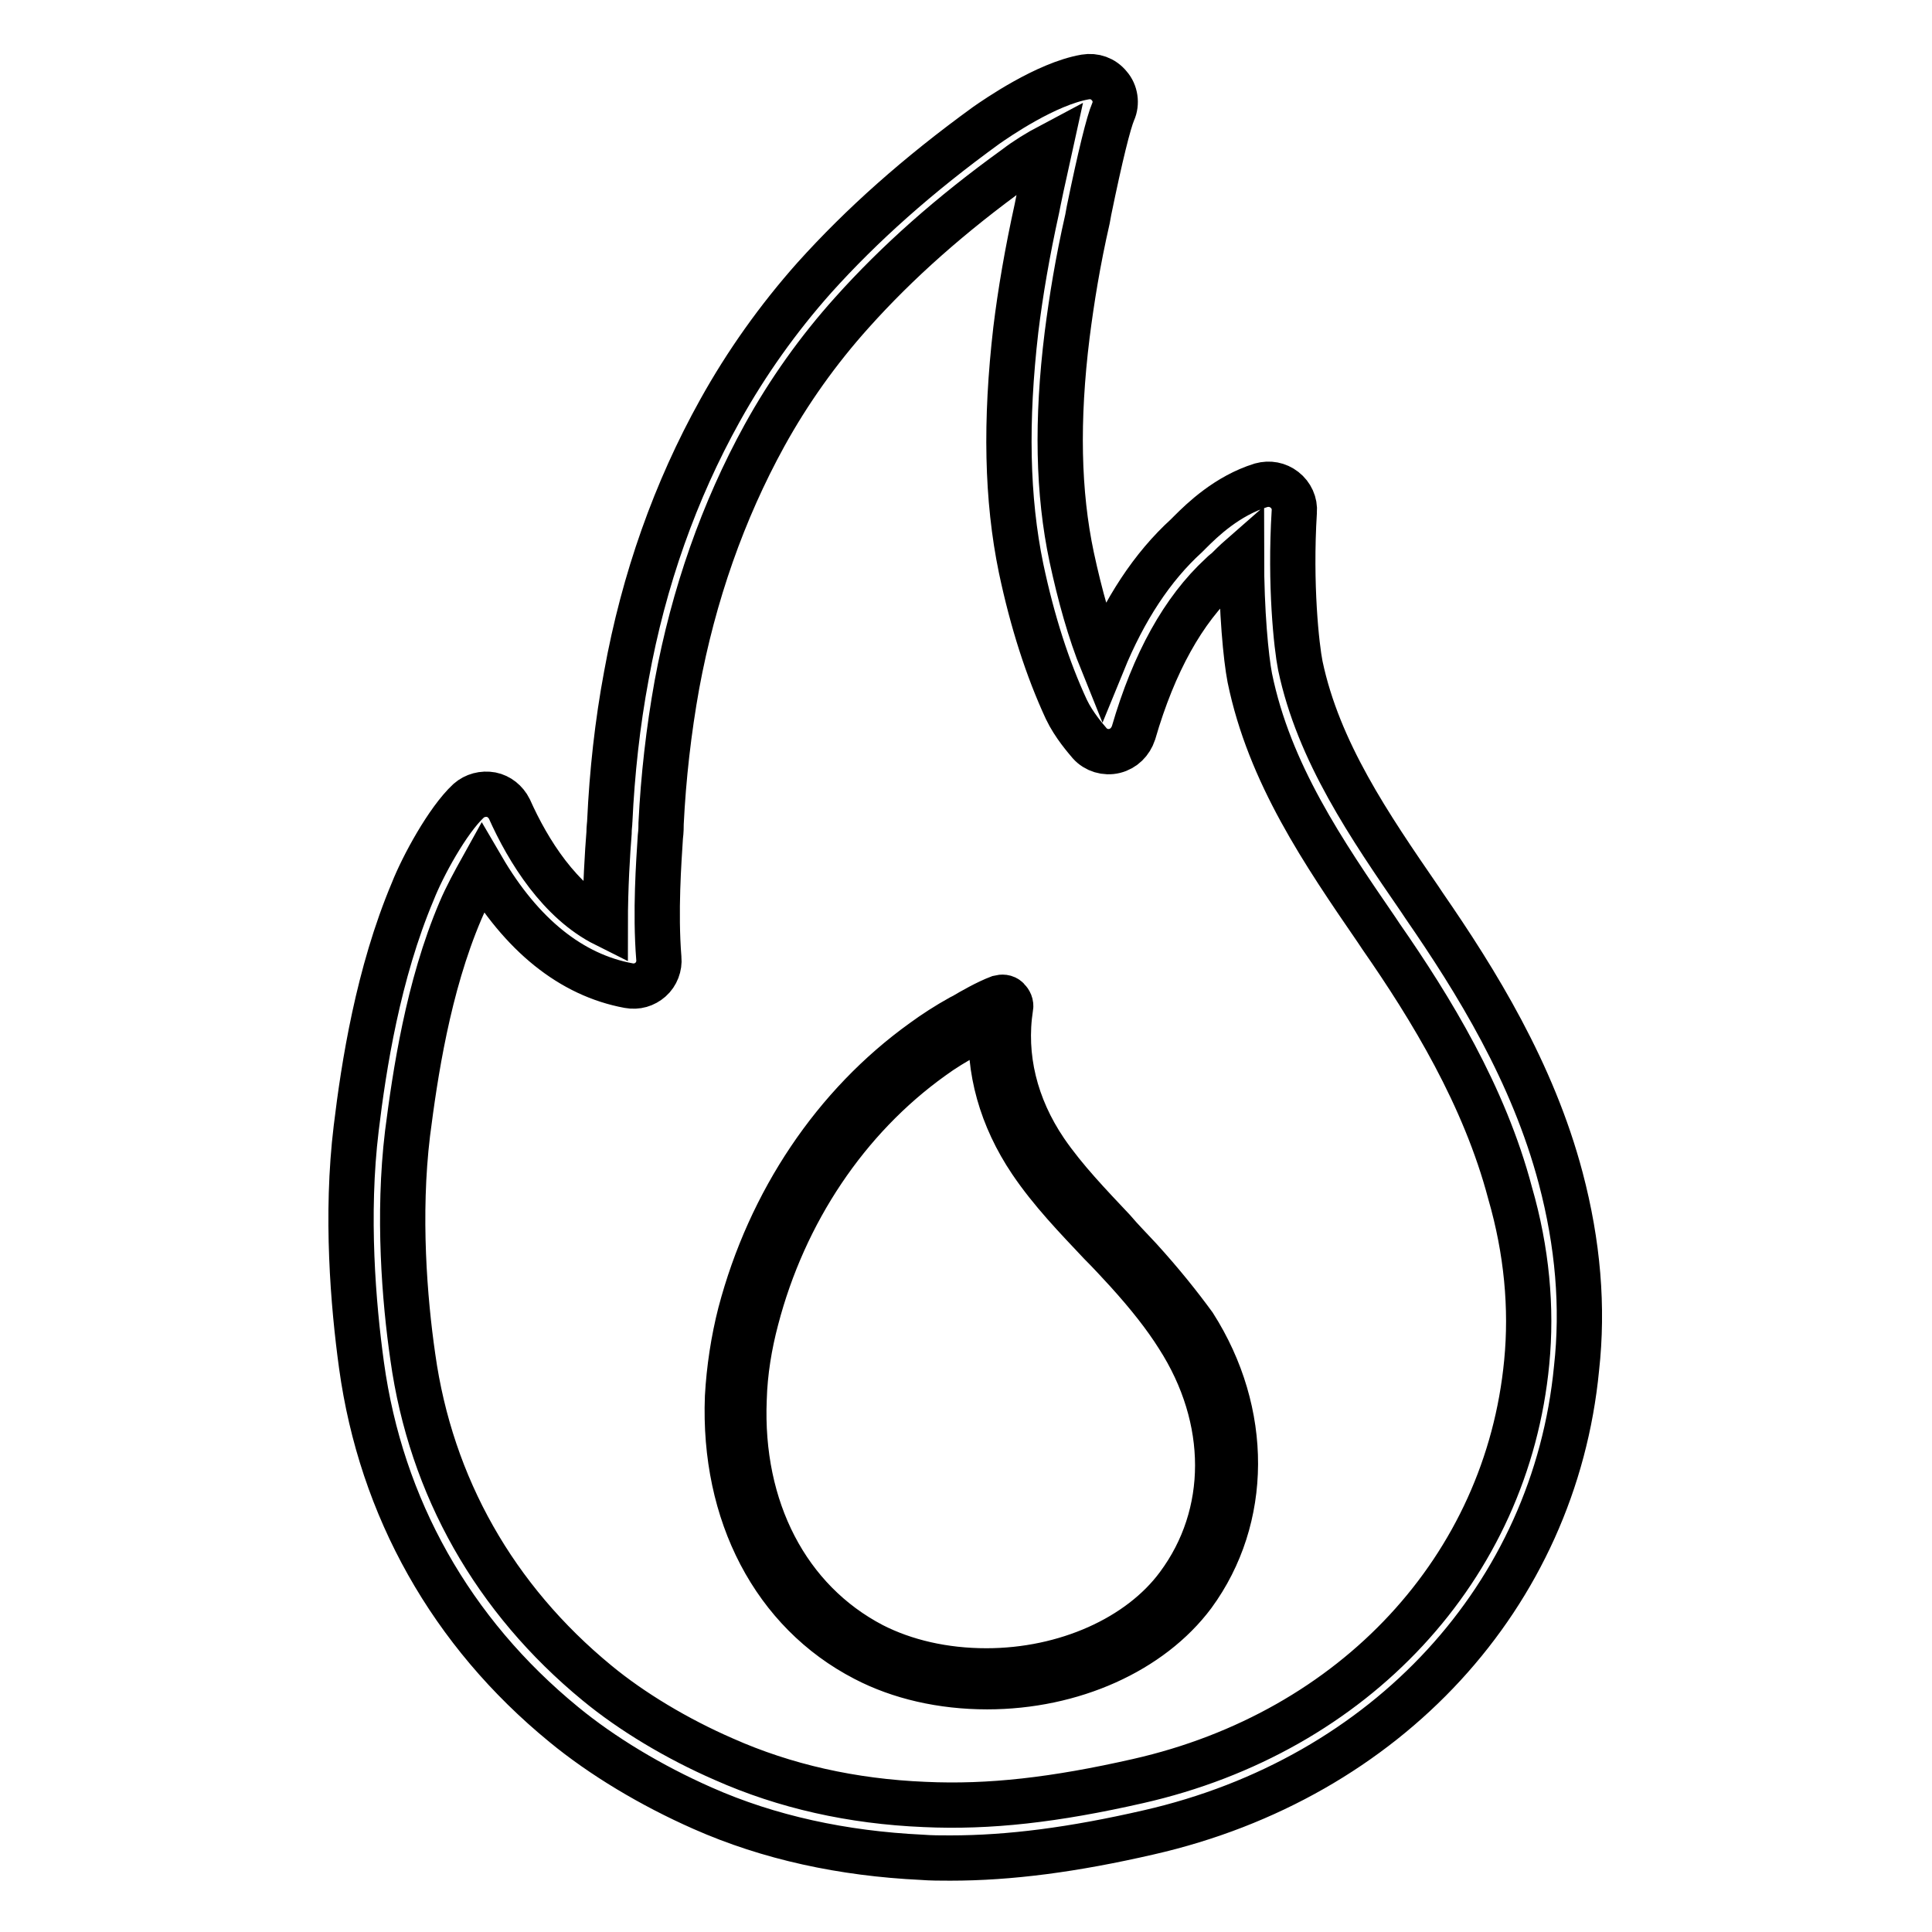
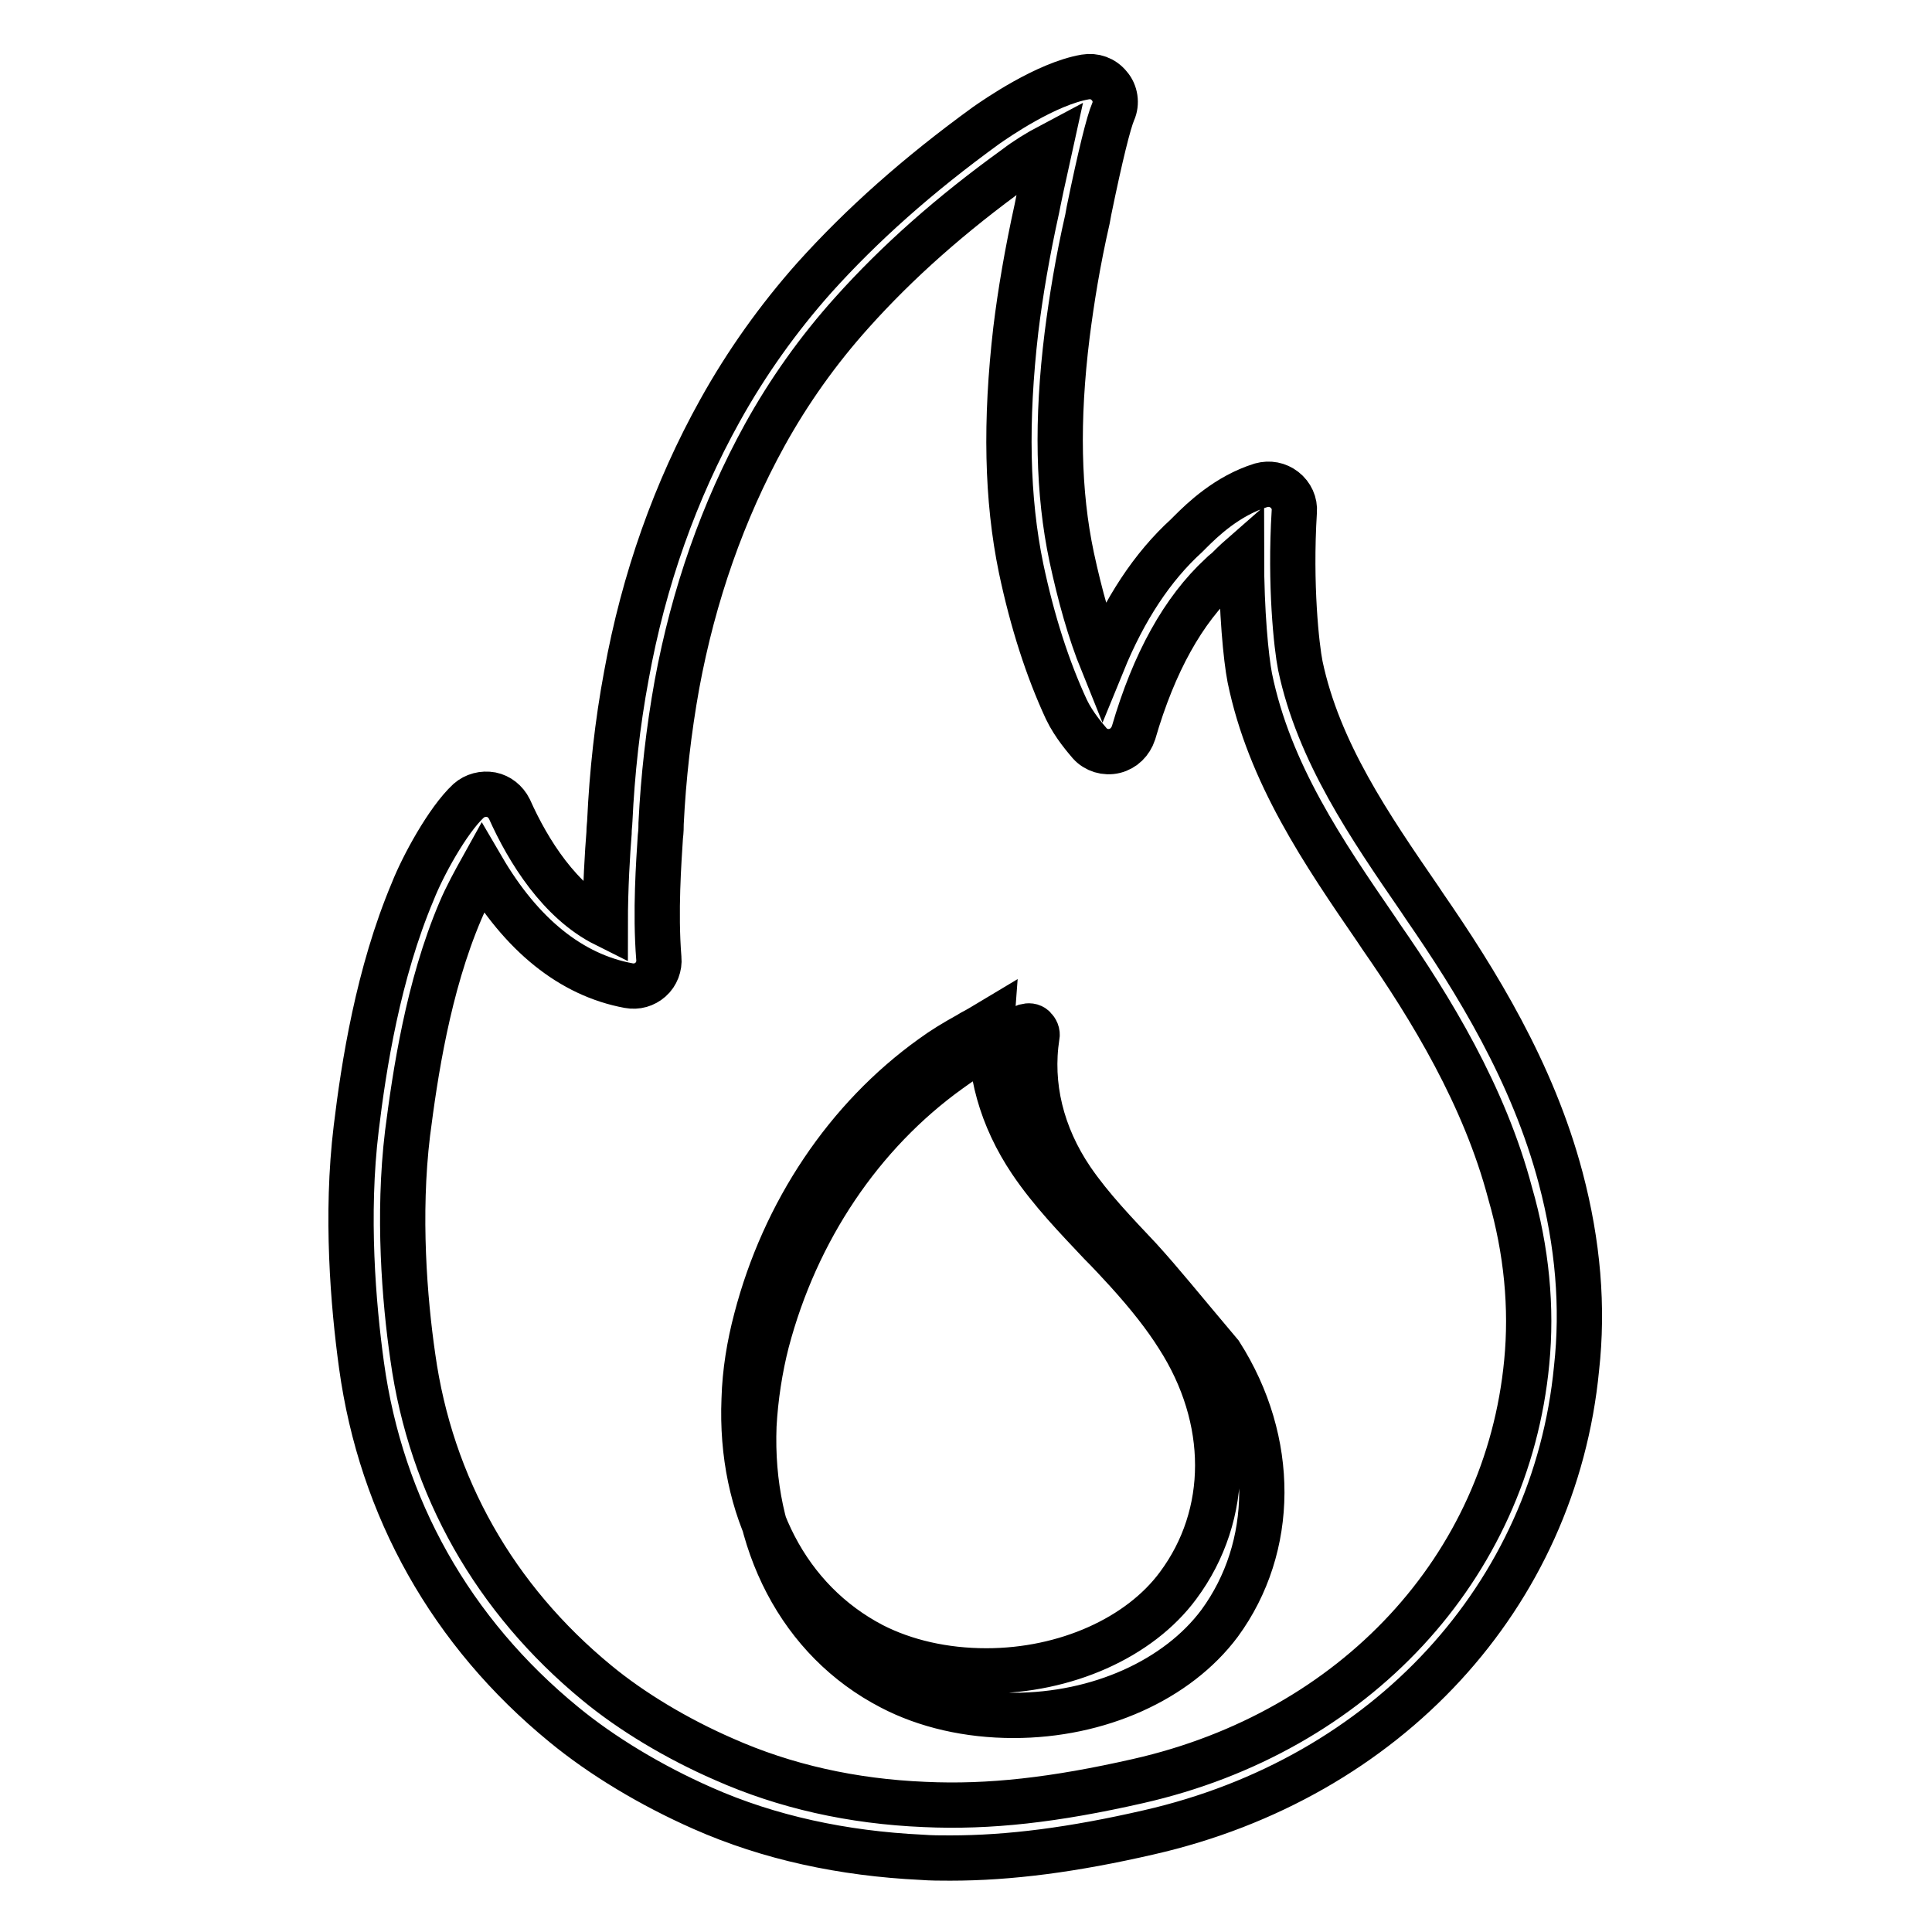
<svg xmlns="http://www.w3.org/2000/svg" version="1.1" x="0px" y="0px" viewBox="0 0 256 256" enable-background="new 0 0 256 256" xml:space="preserve">
  <g>
-     <path stroke-width="6" fill-opacity="0" stroke="#000000" d="M151,166.8c-1.2-1.3-2.4-2.5-3.5-3.8c-3.1-3.3-6.4-6.7-9-10.5c-4-5.9-5.6-12.5-4.6-19 c0.1-0.4-0.1-0.8-0.4-1.1c-0.3-0.3-0.7-0.3-1.1-0.2c-1.6,0.6-3.7,1.8-4.7,2.4l-0.4,0.2c-1.8,1-3.5,2.1-5,3.2 c-11.7,8.4-20.3,21.2-24.2,36c-0.9,3.5-1.5,7.4-1.7,11.1c-0.6,15.5,6.2,28.5,18.2,34.7c4.6,2.4,10.2,3.7,16.2,3.7c0,0,0,0,0,0 c11.3,0,21.7-4.7,27.3-12.2c7.4-10.1,7.5-24.1,0.1-35.7C156.3,173,154,170.1,151,166.8z M156.1,210.1c-5.1,6.9-14.9,11.3-25.4,11.3 h0c-5.6,0-10.8-1.2-15.1-3.4c-11.3-5.9-17.6-18.1-17-32.6c0.1-3.6,0.7-7.2,1.6-10.6c3.7-14.2,12-26.6,23.3-34.7c1.5-1.1,3-2,4.8-3 l0.5-0.3c0.6-0.3,1.6-0.9,2.6-1.5c-0.5,6.4,1.3,12.8,5.2,18.6c2.7,4,6,7.4,9.2,10.8c1.2,1.2,2.4,2.5,3.5,3.7c2.9,3.2,5.1,6,6.8,8.7 C163.1,188,163.1,200.7,156.1,210.1z M206.8,156.1c-3.7-14-11.2-26.1-18.1-36.1l-0.6-0.9c-6.6-9.6-13.4-19.5-15.8-30.9 c-0.5-2.5-1.4-10.7-0.8-20.4c0.1-1.1-0.4-2.2-1.3-2.9c-0.9-0.7-2-0.9-3.1-0.6c-4.5,1.4-7.8,4.6-9.4,6.2c-0.2,0.2-0.3,0.3-0.5,0.5 c-4.5,4.1-8.2,9.7-11.1,16.8c-1.7-4.2-3-8.9-4.1-14c-1.8-8.5-2-18.1-0.6-29.4c0.6-4.7,1.4-9.7,2.7-15.4l0.2-1.1 c1.5-7.3,2.6-11.7,3.2-13.1c0.5-1.1,0.3-2.5-0.5-3.4c-0.8-1-2-1.4-3.2-1.2c-5.2,0.9-11.8,5.5-13.1,6.4 c-9.1,6.6-16.5,13.2-22.8,20.2c-4.8,5.4-9,11.3-12.5,17.6c-5.9,10.6-10.1,22.4-12.4,35.1c-1.2,6.4-1.9,12.9-2.2,19.3 c0,0.3-0.1,0.9-0.1,1.6c-0.2,2.5-0.5,7.1-0.5,12.1c-6-3-10.2-9.7-12.7-15.3c-0.5-1-1.4-1.7-2.4-1.9c-1.1-0.2-2.2,0.1-3,0.8 c-2.8,2.6-6.1,8.7-7.4,12c-4.6,10.9-6.5,23.1-7.5,31.4c-1.4,11.5-0.4,23.4,0.7,31.4c2.6,18.9,11.9,35.4,26.8,47.6 c5.1,4.2,11.6,8.1,18.4,11.1c8.8,3.9,18.6,6,29,6.5c1.3,0.1,2.5,0.1,3.8,0.1c7.9,0,16.3-1.1,26.3-3.4c31.6-7.2,53.8-31.4,56.7-61.5 C209.8,173.2,209.1,164.8,206.8,156.1z M202.3,180.5c-2.6,27.2-22.8,49-51.5,55.5c-11,2.5-19.7,3.5-28.3,3.1 c-9.6-0.4-18.5-2.4-26.6-6c-6.2-2.7-12.2-6.3-16.8-10.1c-13.5-11.1-22-26-24.4-43.2c-1.1-7.6-2-18.8-0.7-29.6 c1-7.8,2.7-19.4,7-29.5c0.8-1.9,1.9-3.9,2.9-5.7c5.2,8.9,11.8,14.2,19.4,15.6c1.1,0.2,2.1-0.1,2.9-0.8c0.8-0.7,1.2-1.8,1.1-2.8 c-0.5-6.2,0-12.9,0.2-16.1c0.1-0.8,0.1-1.4,0.1-1.8c0.3-6.1,1-12.3,2.1-18.4c2.2-11.9,6.1-23,11.6-33c3.2-5.8,7.1-11.3,11.6-16.3 c6-6.7,13.1-13,21.7-19.2c1.3-1,2.9-2,4.6-2.9c-0.5,2.3-1.1,4.8-1.6,7.3l-0.2,1c-1.3,5.9-2.2,11.2-2.8,16.1 c-1.4,12.1-1.2,22.4,0.7,31.6c1.5,7.1,3.5,13.3,6,18.7c1,2.1,2.6,3.9,3.1,4.5c0.8,0.9,2.1,1.3,3.3,1c1.2-0.3,2.1-1.2,2.5-2.4 c2.7-9.3,6.6-16.3,11.6-20.9c0.2-0.2,0.4-0.4,0.7-0.6c0.5-0.5,1.2-1.2,2-1.9c0,7.4,0.6,13.5,1.1,16.1c2.6,12.7,9.8,23.2,16.8,33.4 l0.6,0.9c6.6,9.5,13.7,21.1,17.1,34C202.3,165.7,203,173.3,202.3,180.5z" />
+     <path stroke-width="6" fill-opacity="0" stroke="#000000" d="M151,166.8c-3.1-3.3-6.4-6.7-9-10.5c-4-5.9-5.6-12.5-4.6-19 c0.1-0.4-0.1-0.8-0.4-1.1c-0.3-0.3-0.7-0.3-1.1-0.2c-1.6,0.6-3.7,1.8-4.7,2.4l-0.4,0.2c-1.8,1-3.5,2.1-5,3.2 c-11.7,8.4-20.3,21.2-24.2,36c-0.9,3.5-1.5,7.4-1.7,11.1c-0.6,15.5,6.2,28.5,18.2,34.7c4.6,2.4,10.2,3.7,16.2,3.7c0,0,0,0,0,0 c11.3,0,21.7-4.7,27.3-12.2c7.4-10.1,7.5-24.1,0.1-35.7C156.3,173,154,170.1,151,166.8z M156.1,210.1c-5.1,6.9-14.9,11.3-25.4,11.3 h0c-5.6,0-10.8-1.2-15.1-3.4c-11.3-5.9-17.6-18.1-17-32.6c0.1-3.6,0.7-7.2,1.6-10.6c3.7-14.2,12-26.6,23.3-34.7c1.5-1.1,3-2,4.8-3 l0.5-0.3c0.6-0.3,1.6-0.9,2.6-1.5c-0.5,6.4,1.3,12.8,5.2,18.6c2.7,4,6,7.4,9.2,10.8c1.2,1.2,2.4,2.5,3.5,3.7c2.9,3.2,5.1,6,6.8,8.7 C163.1,188,163.1,200.7,156.1,210.1z M206.8,156.1c-3.7-14-11.2-26.1-18.1-36.1l-0.6-0.9c-6.6-9.6-13.4-19.5-15.8-30.9 c-0.5-2.5-1.4-10.7-0.8-20.4c0.1-1.1-0.4-2.2-1.3-2.9c-0.9-0.7-2-0.9-3.1-0.6c-4.5,1.4-7.8,4.6-9.4,6.2c-0.2,0.2-0.3,0.3-0.5,0.5 c-4.5,4.1-8.2,9.7-11.1,16.8c-1.7-4.2-3-8.9-4.1-14c-1.8-8.5-2-18.1-0.6-29.4c0.6-4.7,1.4-9.7,2.7-15.4l0.2-1.1 c1.5-7.3,2.6-11.7,3.2-13.1c0.5-1.1,0.3-2.5-0.5-3.4c-0.8-1-2-1.4-3.2-1.2c-5.2,0.9-11.8,5.5-13.1,6.4 c-9.1,6.6-16.5,13.2-22.8,20.2c-4.8,5.4-9,11.3-12.5,17.6c-5.9,10.6-10.1,22.4-12.4,35.1c-1.2,6.4-1.9,12.9-2.2,19.3 c0,0.3-0.1,0.9-0.1,1.6c-0.2,2.5-0.5,7.1-0.5,12.1c-6-3-10.2-9.7-12.7-15.3c-0.5-1-1.4-1.7-2.4-1.9c-1.1-0.2-2.2,0.1-3,0.8 c-2.8,2.6-6.1,8.7-7.4,12c-4.6,10.9-6.5,23.1-7.5,31.4c-1.4,11.5-0.4,23.4,0.7,31.4c2.6,18.9,11.9,35.4,26.8,47.6 c5.1,4.2,11.6,8.1,18.4,11.1c8.8,3.9,18.6,6,29,6.5c1.3,0.1,2.5,0.1,3.8,0.1c7.9,0,16.3-1.1,26.3-3.4c31.6-7.2,53.8-31.4,56.7-61.5 C209.8,173.2,209.1,164.8,206.8,156.1z M202.3,180.5c-2.6,27.2-22.8,49-51.5,55.5c-11,2.5-19.7,3.5-28.3,3.1 c-9.6-0.4-18.5-2.4-26.6-6c-6.2-2.7-12.2-6.3-16.8-10.1c-13.5-11.1-22-26-24.4-43.2c-1.1-7.6-2-18.8-0.7-29.6 c1-7.8,2.7-19.4,7-29.5c0.8-1.9,1.9-3.9,2.9-5.7c5.2,8.9,11.8,14.2,19.4,15.6c1.1,0.2,2.1-0.1,2.9-0.8c0.8-0.7,1.2-1.8,1.1-2.8 c-0.5-6.2,0-12.9,0.2-16.1c0.1-0.8,0.1-1.4,0.1-1.8c0.3-6.1,1-12.3,2.1-18.4c2.2-11.9,6.1-23,11.6-33c3.2-5.8,7.1-11.3,11.6-16.3 c6-6.7,13.1-13,21.7-19.2c1.3-1,2.9-2,4.6-2.9c-0.5,2.3-1.1,4.8-1.6,7.3l-0.2,1c-1.3,5.9-2.2,11.2-2.8,16.1 c-1.4,12.1-1.2,22.4,0.7,31.6c1.5,7.1,3.5,13.3,6,18.7c1,2.1,2.6,3.9,3.1,4.5c0.8,0.9,2.1,1.3,3.3,1c1.2-0.3,2.1-1.2,2.5-2.4 c2.7-9.3,6.6-16.3,11.6-20.9c0.2-0.2,0.4-0.4,0.7-0.6c0.5-0.5,1.2-1.2,2-1.9c0,7.4,0.6,13.5,1.1,16.1c2.6,12.7,9.8,23.2,16.8,33.4 l0.6,0.9c6.6,9.5,13.7,21.1,17.1,34C202.3,165.7,203,173.3,202.3,180.5z" />
  </g>
</svg>